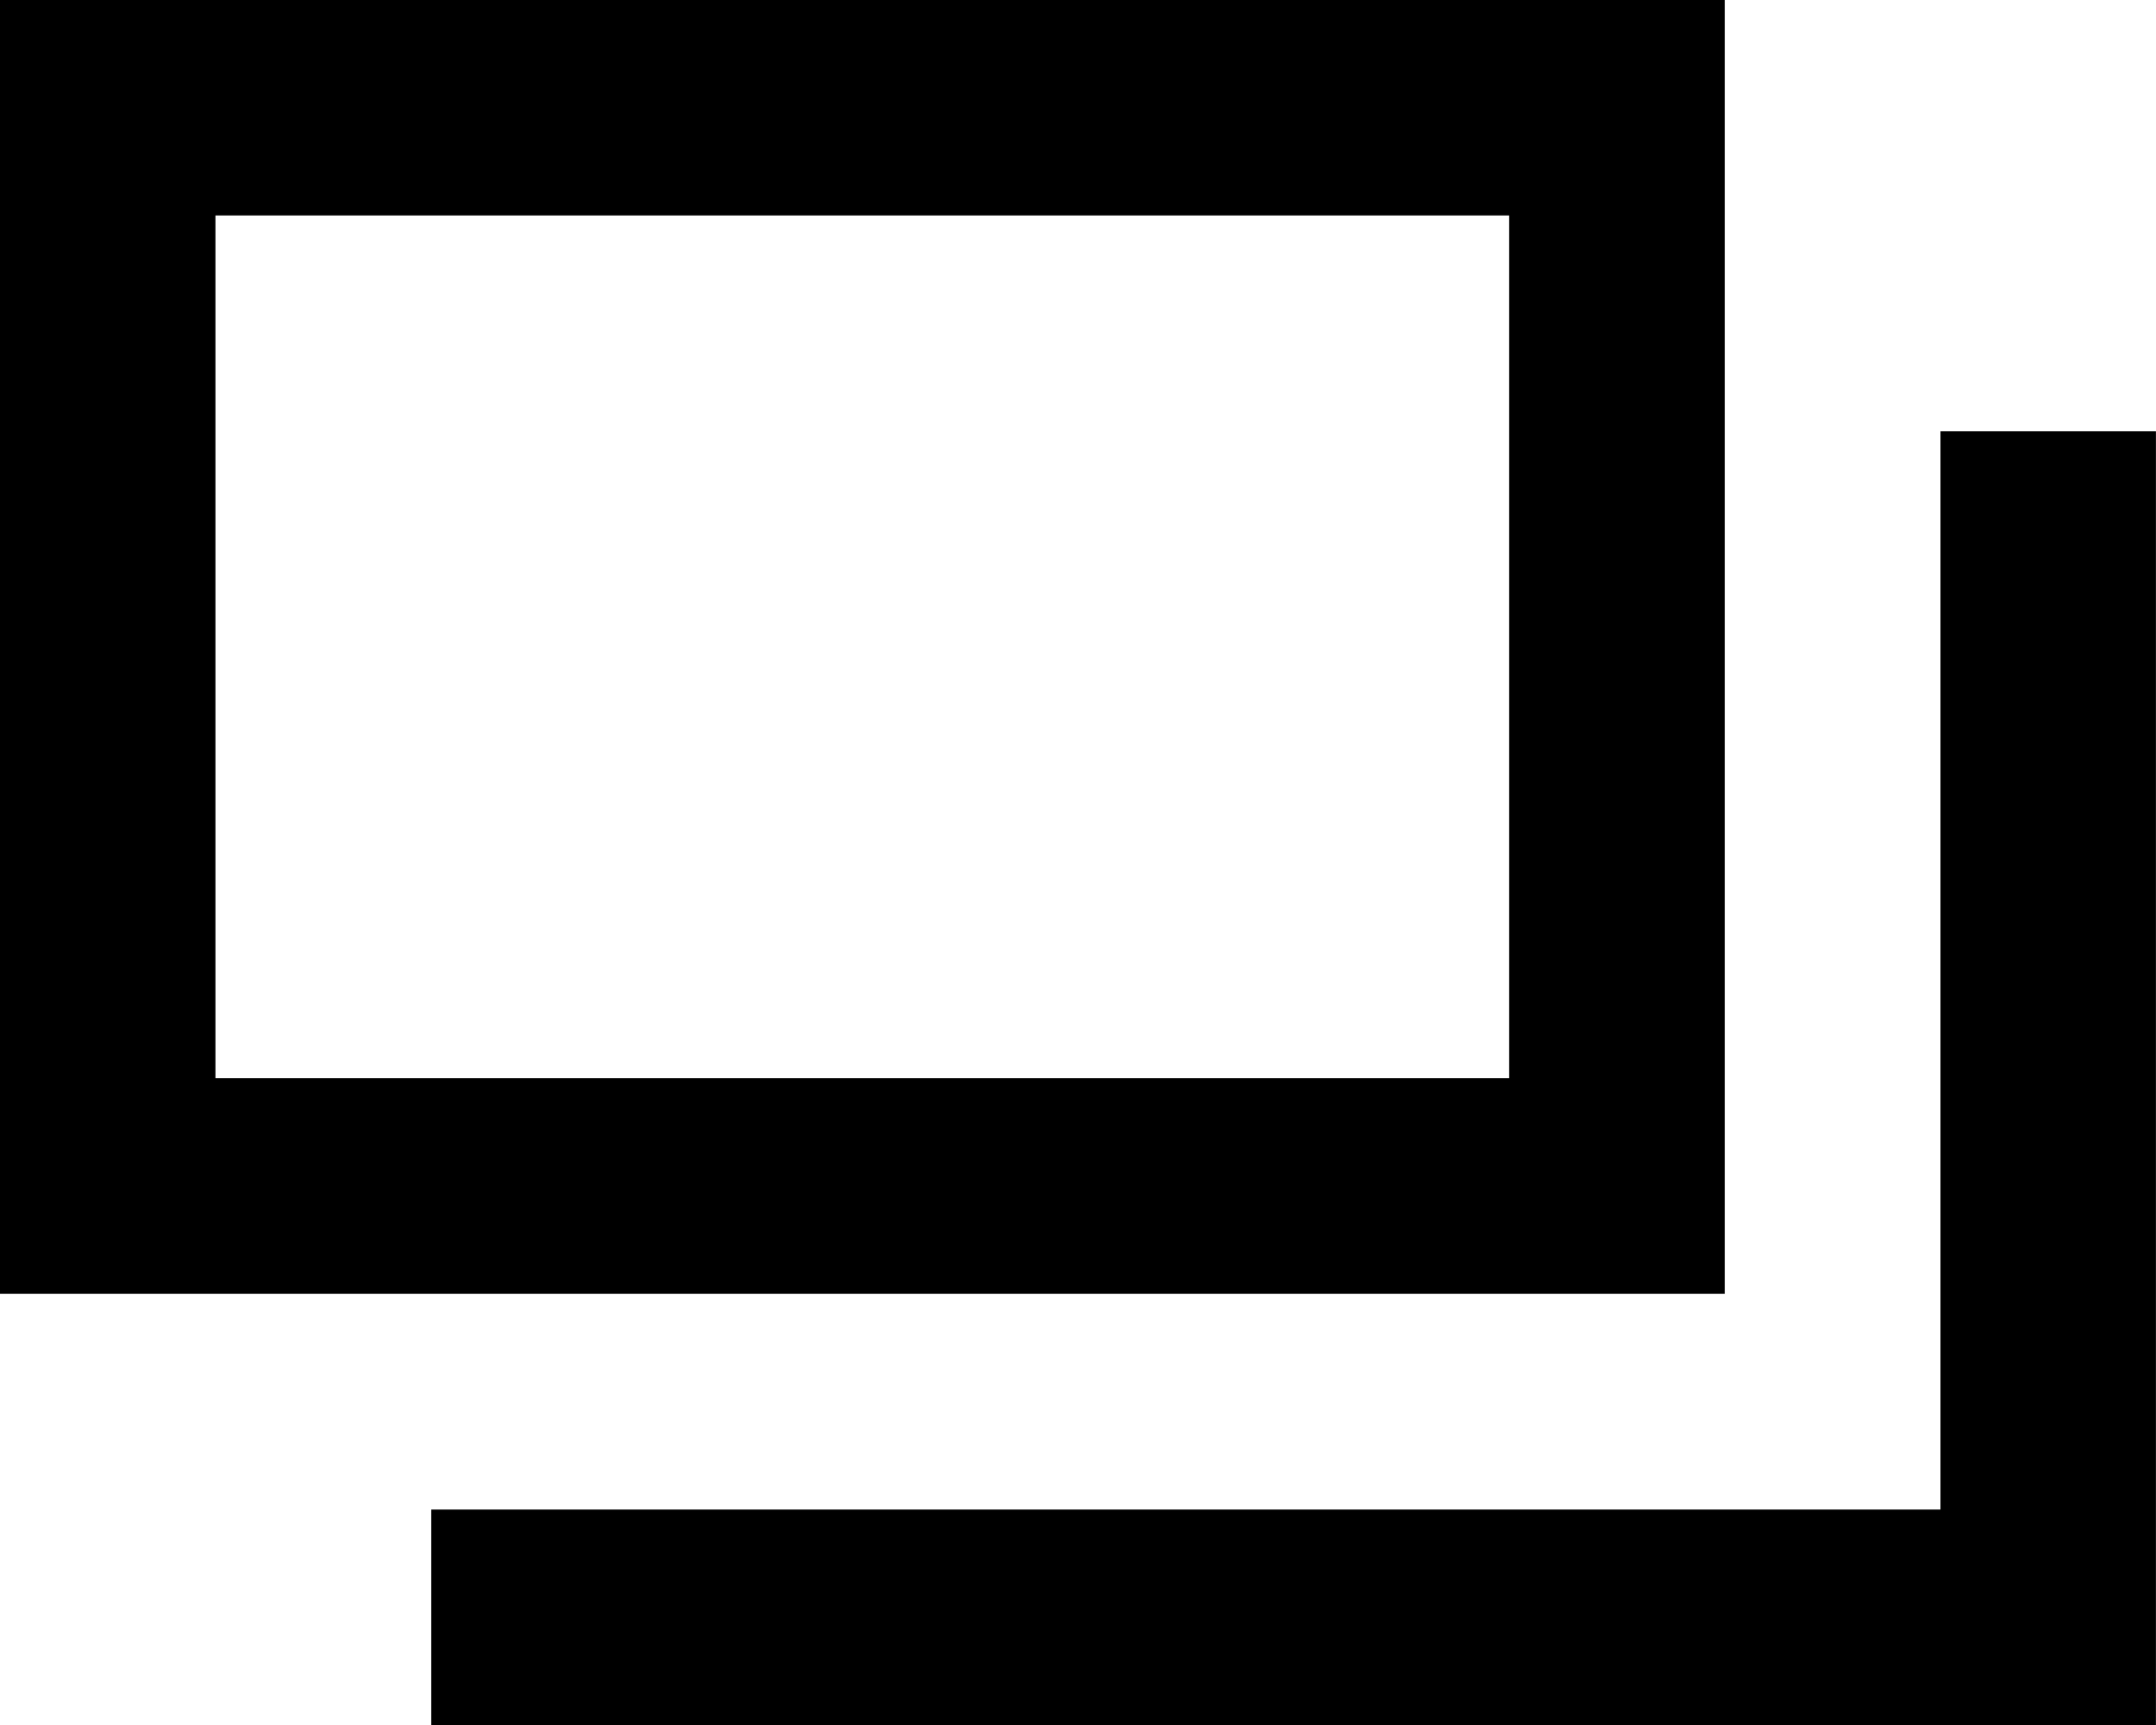
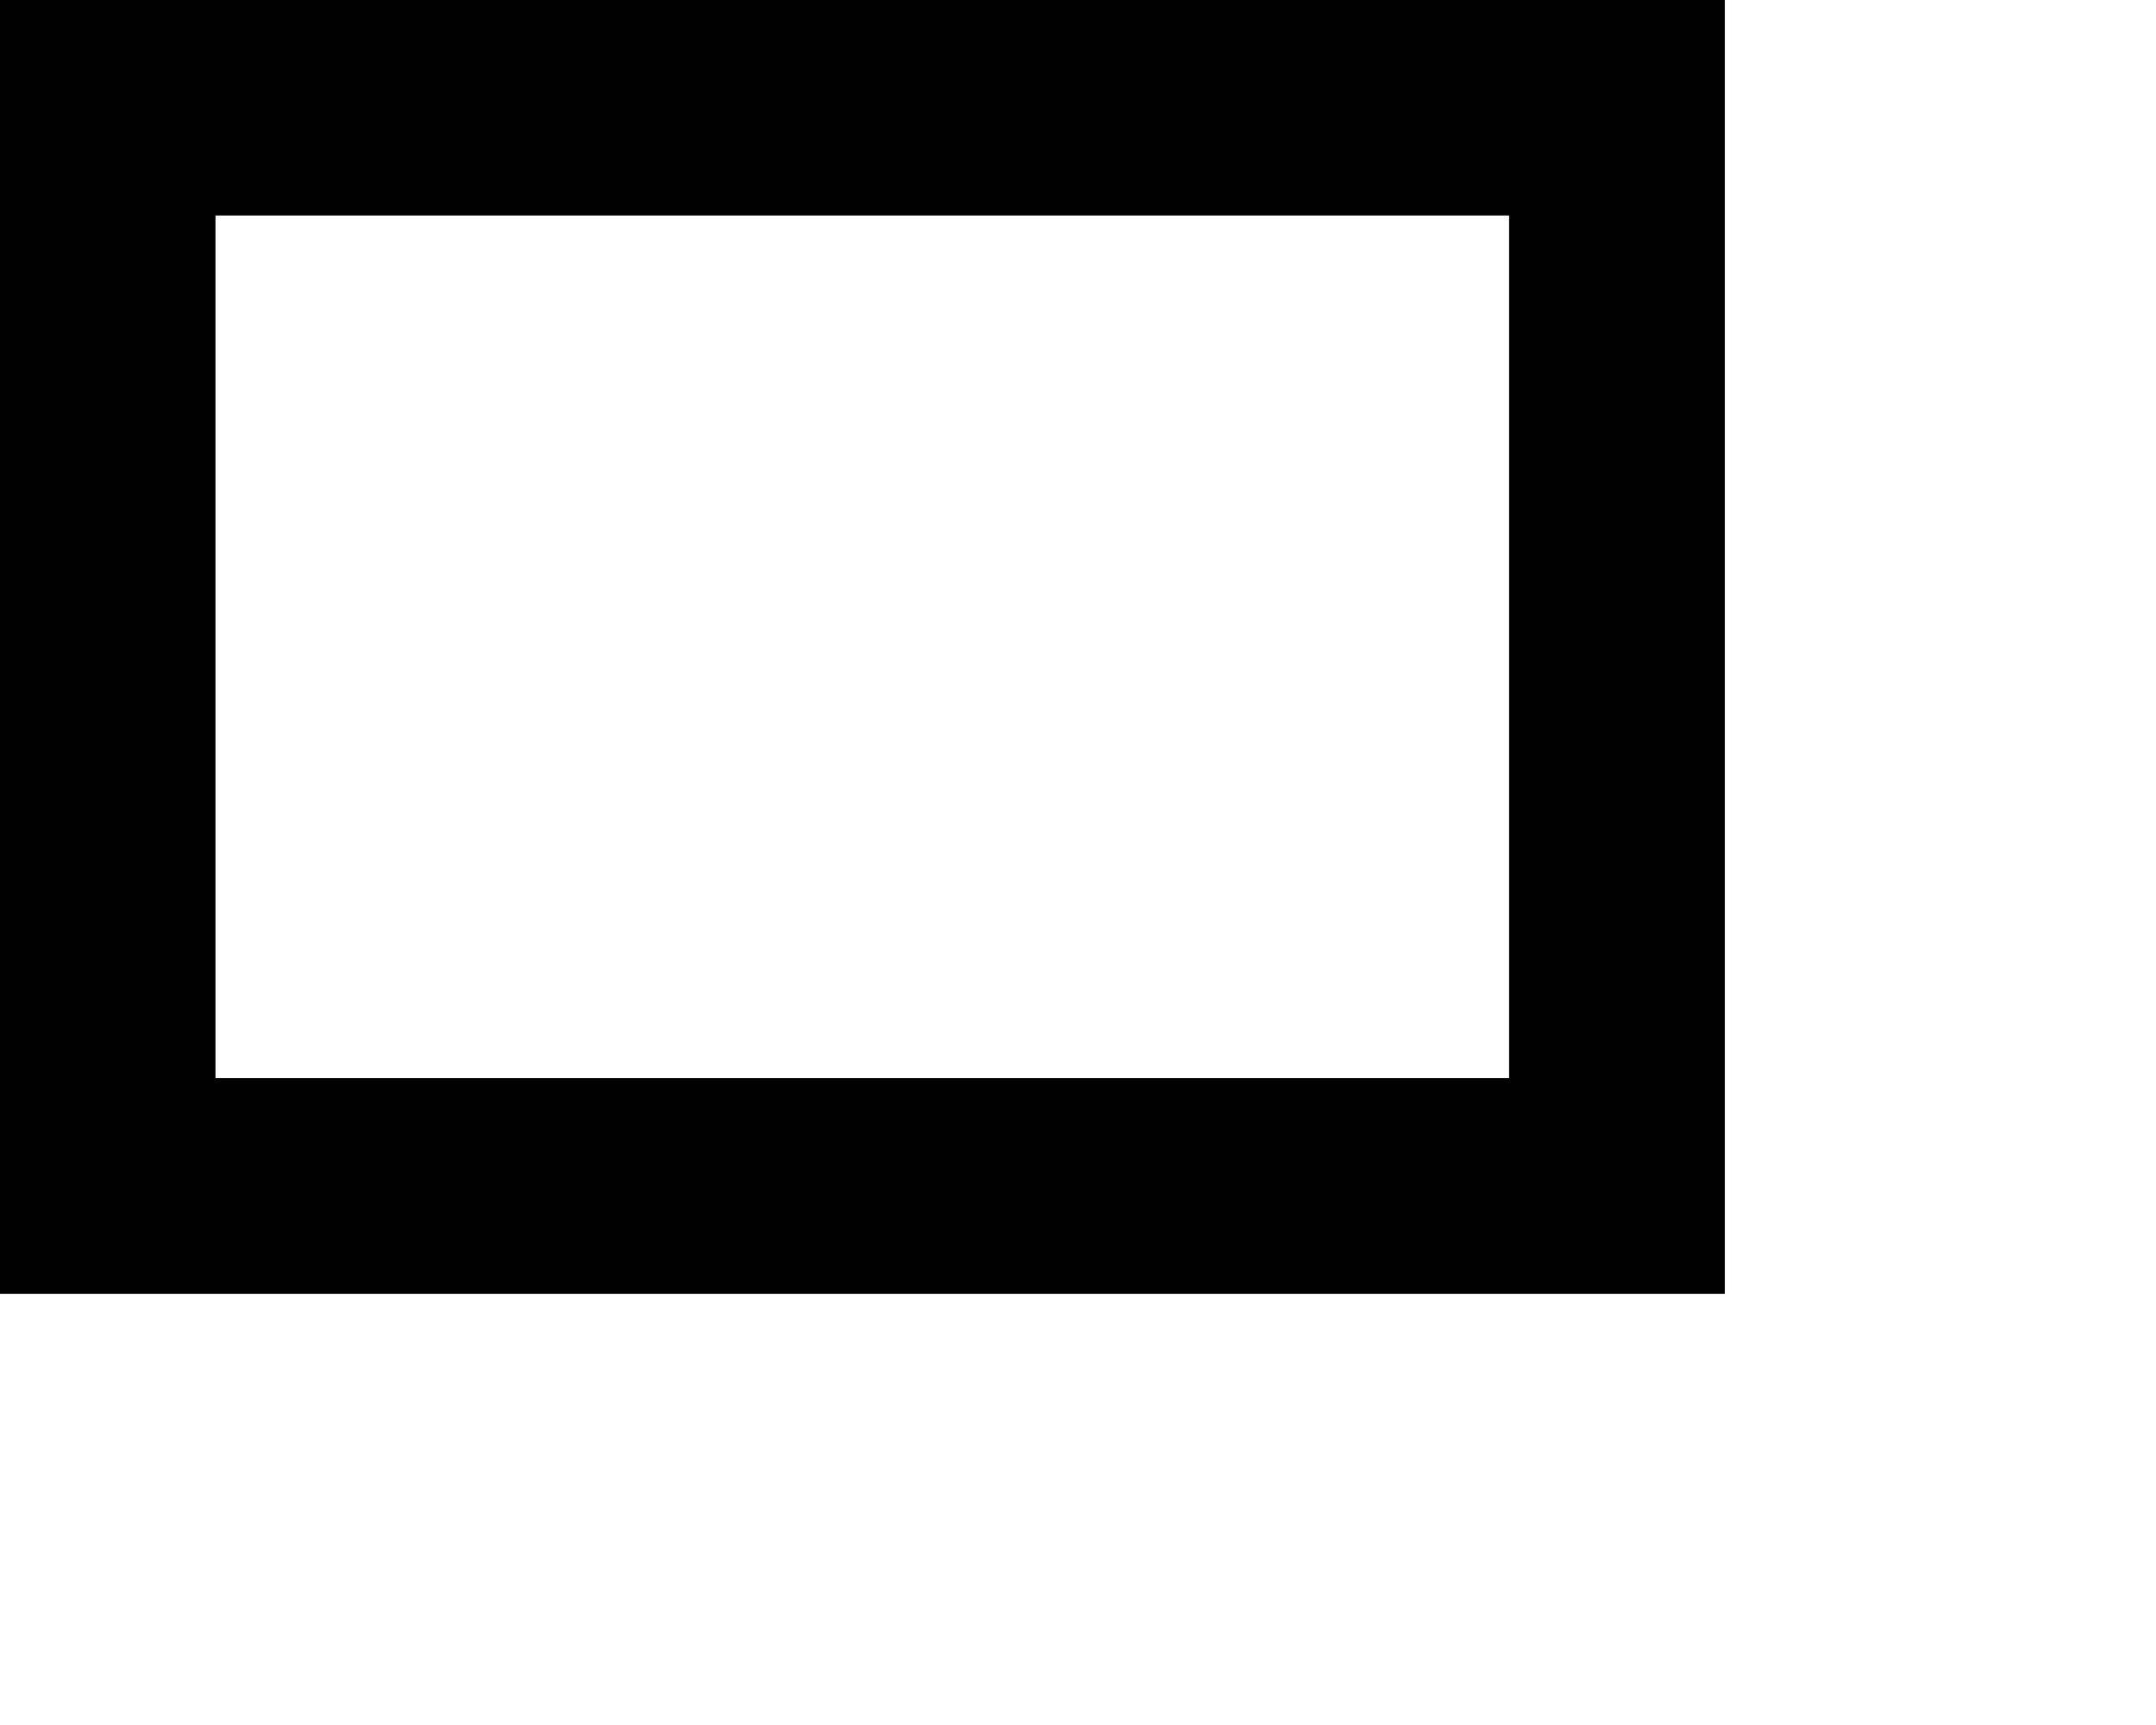
<svg xmlns="http://www.w3.org/2000/svg" id="blue" width="30.016" height="24.013" viewBox="0 0 30.016 24.013">
  <g id="Rectangle_6234">
    <rect id="Rectangle_6253" data-name="Rectangle 6253" width="24" height="18" fill="none" />
    <path id="Path_106039" data-name="Path 106039" d="M24.013,18.01H0V0H24.013ZM3,15.008h18.01V3H3Z" fill="#000" />
  </g>
-   <path id="Union_1" d="M26.512,22.01H4v-3H25.012V4h3V22.01Z" transform="translate(2.003 2.003)" fill="#000" />
</svg>